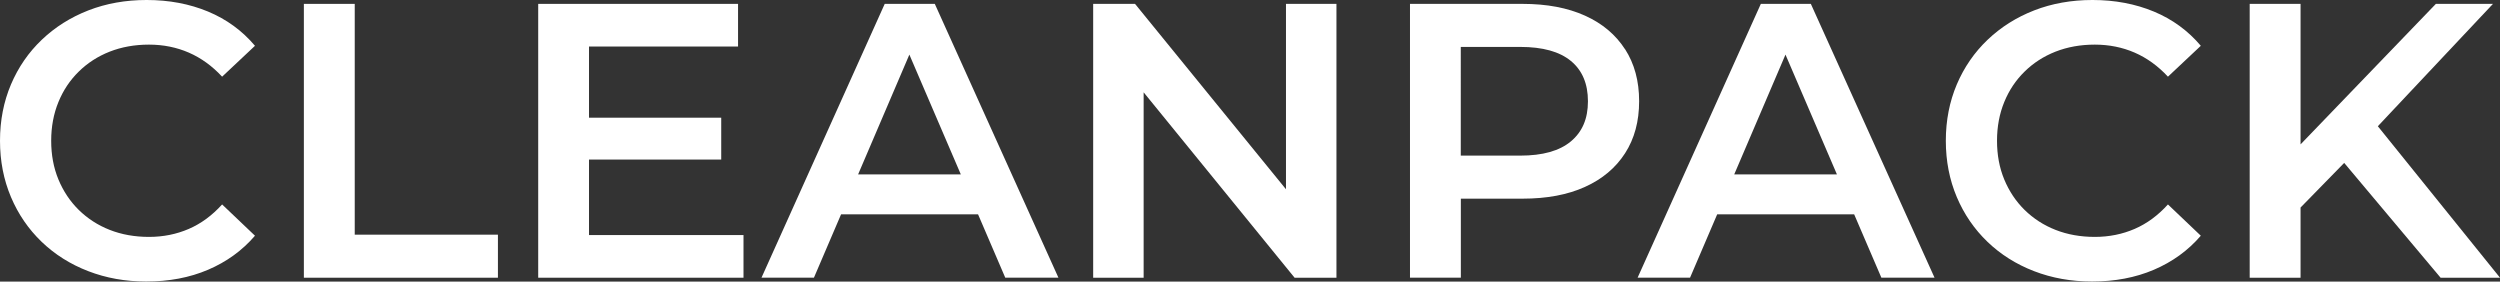
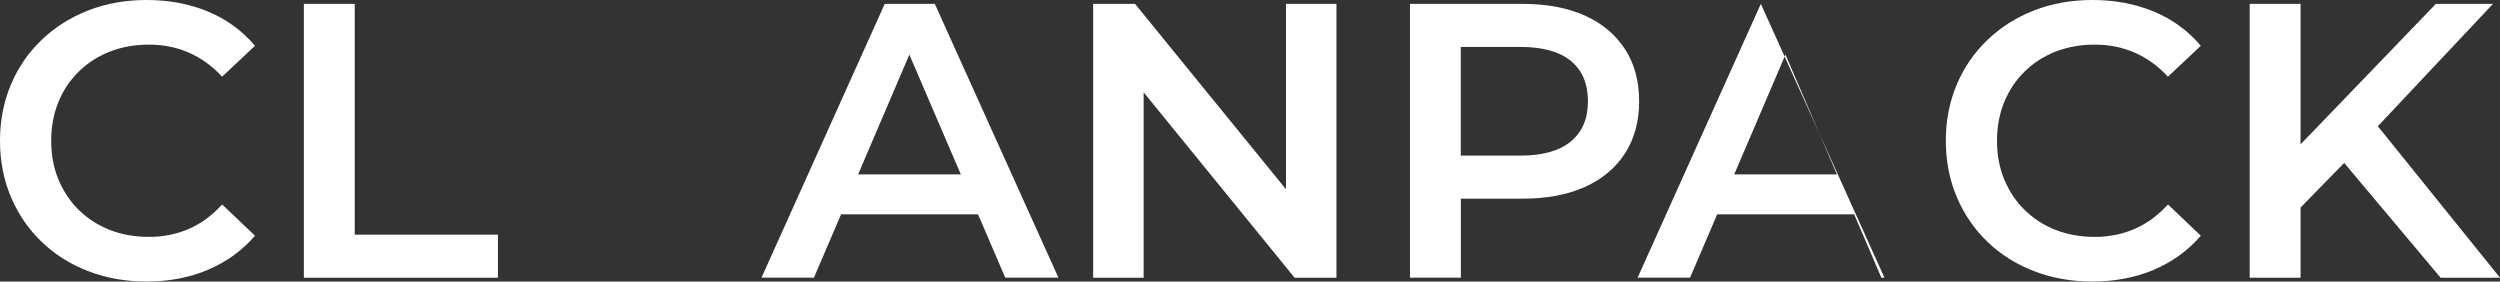
<svg xmlns="http://www.w3.org/2000/svg" id="a" viewBox="0 0 380.43 42.85">
  <rect x="0" y="0" width="380.43" height="42.85" fill="#333333" stroke="none" />
  <defs>
    <style>.b{fill:#fff;stroke-width:0px;}</style>
  </defs>
  <path class="b" d="M11.99,10.89c1.33-1.31,2.9-2.32,4.7-3.03,1.81-.71,3.8-1.07,5.98-1.07s4.21.41,6.07,1.22c1.86.81,3.55,2.03,5.06,3.66l5-4.7c-1.94-2.3-4.33-4.04-7.14-5.21-2.82-1.17-5.93-1.76-9.34-1.76-3.21,0-6.17.53-8.87,1.58-2.7,1.05-5.06,2.54-7.08,4.46-2.02,1.92-3.59,4.2-4.7,6.81-1.11,2.62-1.67,5.48-1.67,8.57s.56,5.95,1.67,8.57c1.11,2.62,2.67,4.89,4.67,6.81,2,1.92,4.36,3.41,7.08,4.46,2.72,1.05,5.66,1.58,8.84,1.58,3.45,0,6.59-.59,9.4-1.79s5.2-2.92,7.14-5.18l-5-4.76c-1.51,1.67-3.19,2.91-5.06,3.72-1.87.81-3.89,1.22-6.07,1.22s-4.18-.36-5.98-1.07c-1.81-.71-3.37-1.73-4.7-3.03-1.33-1.31-2.36-2.86-3.1-4.64-.74-1.79-1.1-3.75-1.1-5.89s.37-4.11,1.1-5.89c.73-1.79,1.76-3.33,3.1-4.64Z" />
  <polygon class="b" points="53.98 .59 46.24 .59 46.24 42.26 75.77 42.26 75.77 35.71 53.98 35.71 53.98 .59" />
-   <polygon class="b" points="89.63 24.28 109.75 24.28 109.75 17.91 89.63 17.91 89.63 7.08 112.31 7.08 112.31 .59 81.9 .59 81.9 42.26 113.14 42.26 113.14 35.77 89.63 35.77 89.63 24.28" />
  <path class="b" d="M134.63.59l-18.75,41.66h7.98l4.13-9.64h20.84l4.14,9.64h8.09L142.25.59h-7.62ZM130.58,26.54l7.8-18.23,7.83,18.23h-15.63Z" />
  <polygon class="b" points="195.69 28.8 172.72 .59 166.35 .59 166.35 42.26 174.03 42.26 174.03 14.05 197 42.26 203.37 42.26 203.37 .59 195.69 .59 195.69 28.8" />
  <path class="b" d="M247.29,7.5c-1.43-2.22-3.46-3.93-6.1-5.12-2.64-1.19-5.8-1.79-9.49-1.79h-17.14v41.66h7.74v-12.02h9.4c3.69,0,6.85-.59,9.49-1.79,2.64-1.19,4.67-2.9,6.1-5.12,1.43-2.22,2.14-4.86,2.14-7.92s-.71-5.69-2.14-7.92ZM239.05,21.51c-1.73,1.45-4.3,2.17-7.71,2.17h-9.05V7.14h9.05c3.41,0,5.98.71,7.71,2.14,1.73,1.43,2.59,3.47,2.59,6.13s-.86,4.65-2.59,6.1Z" />
-   <path class="b" d="M267.95.59l-18.75,41.66h7.98l4.13-9.64h20.84l4.14,9.64h8.09L275.56.59h-7.62ZM263.9,26.54l7.8-18.23,7.83,18.23h-15.63Z" />
+   <path class="b" d="M267.95.59l-18.75,41.66h7.98l4.13-9.64h20.84l4.14,9.64h8.09h-7.62ZM263.9,26.54l7.8-18.23,7.83,18.23h-15.63Z" />
  <path class="b" d="M308.09,10.89c1.33-1.31,2.9-2.32,4.7-3.03,1.81-.71,3.8-1.07,5.98-1.07s4.21.41,6.07,1.22c1.86.81,3.55,2.03,5.06,3.66l5-4.7c-1.94-2.3-4.33-4.04-7.14-5.21-2.82-1.17-5.93-1.76-9.34-1.76-3.21,0-6.17.53-8.87,1.58-2.7,1.05-5.06,2.54-7.08,4.46-2.02,1.92-3.59,4.2-4.7,6.81-1.11,2.62-1.67,5.48-1.67,8.57s.56,5.95,1.67,8.57c1.11,2.62,2.67,4.89,4.67,6.81,2,1.92,4.36,3.41,7.08,4.46,2.72,1.05,5.66,1.58,8.84,1.58,3.45,0,6.59-.59,9.4-1.79s5.2-2.92,7.14-5.18l-5-4.76c-1.51,1.67-3.19,2.91-5.06,3.72-1.87.81-3.89,1.22-6.07,1.22s-4.18-.36-5.98-1.07c-1.81-.71-3.37-1.73-4.7-3.03-1.33-1.31-2.36-2.86-3.1-4.64-.74-1.79-1.1-3.75-1.1-5.89s.37-4.11,1.1-5.89c.73-1.79,1.76-3.33,3.1-4.64Z" />
  <polygon class="b" points="371.39 42.26 380.43 42.26 361.84 19.21 379.36 .59 370.67 .59 350.08 21.97 350.08 .59 342.34 .59 342.34 42.26 350.08 42.26 350.08 31.58 356.72 24.79 371.39 42.26" />
</svg>